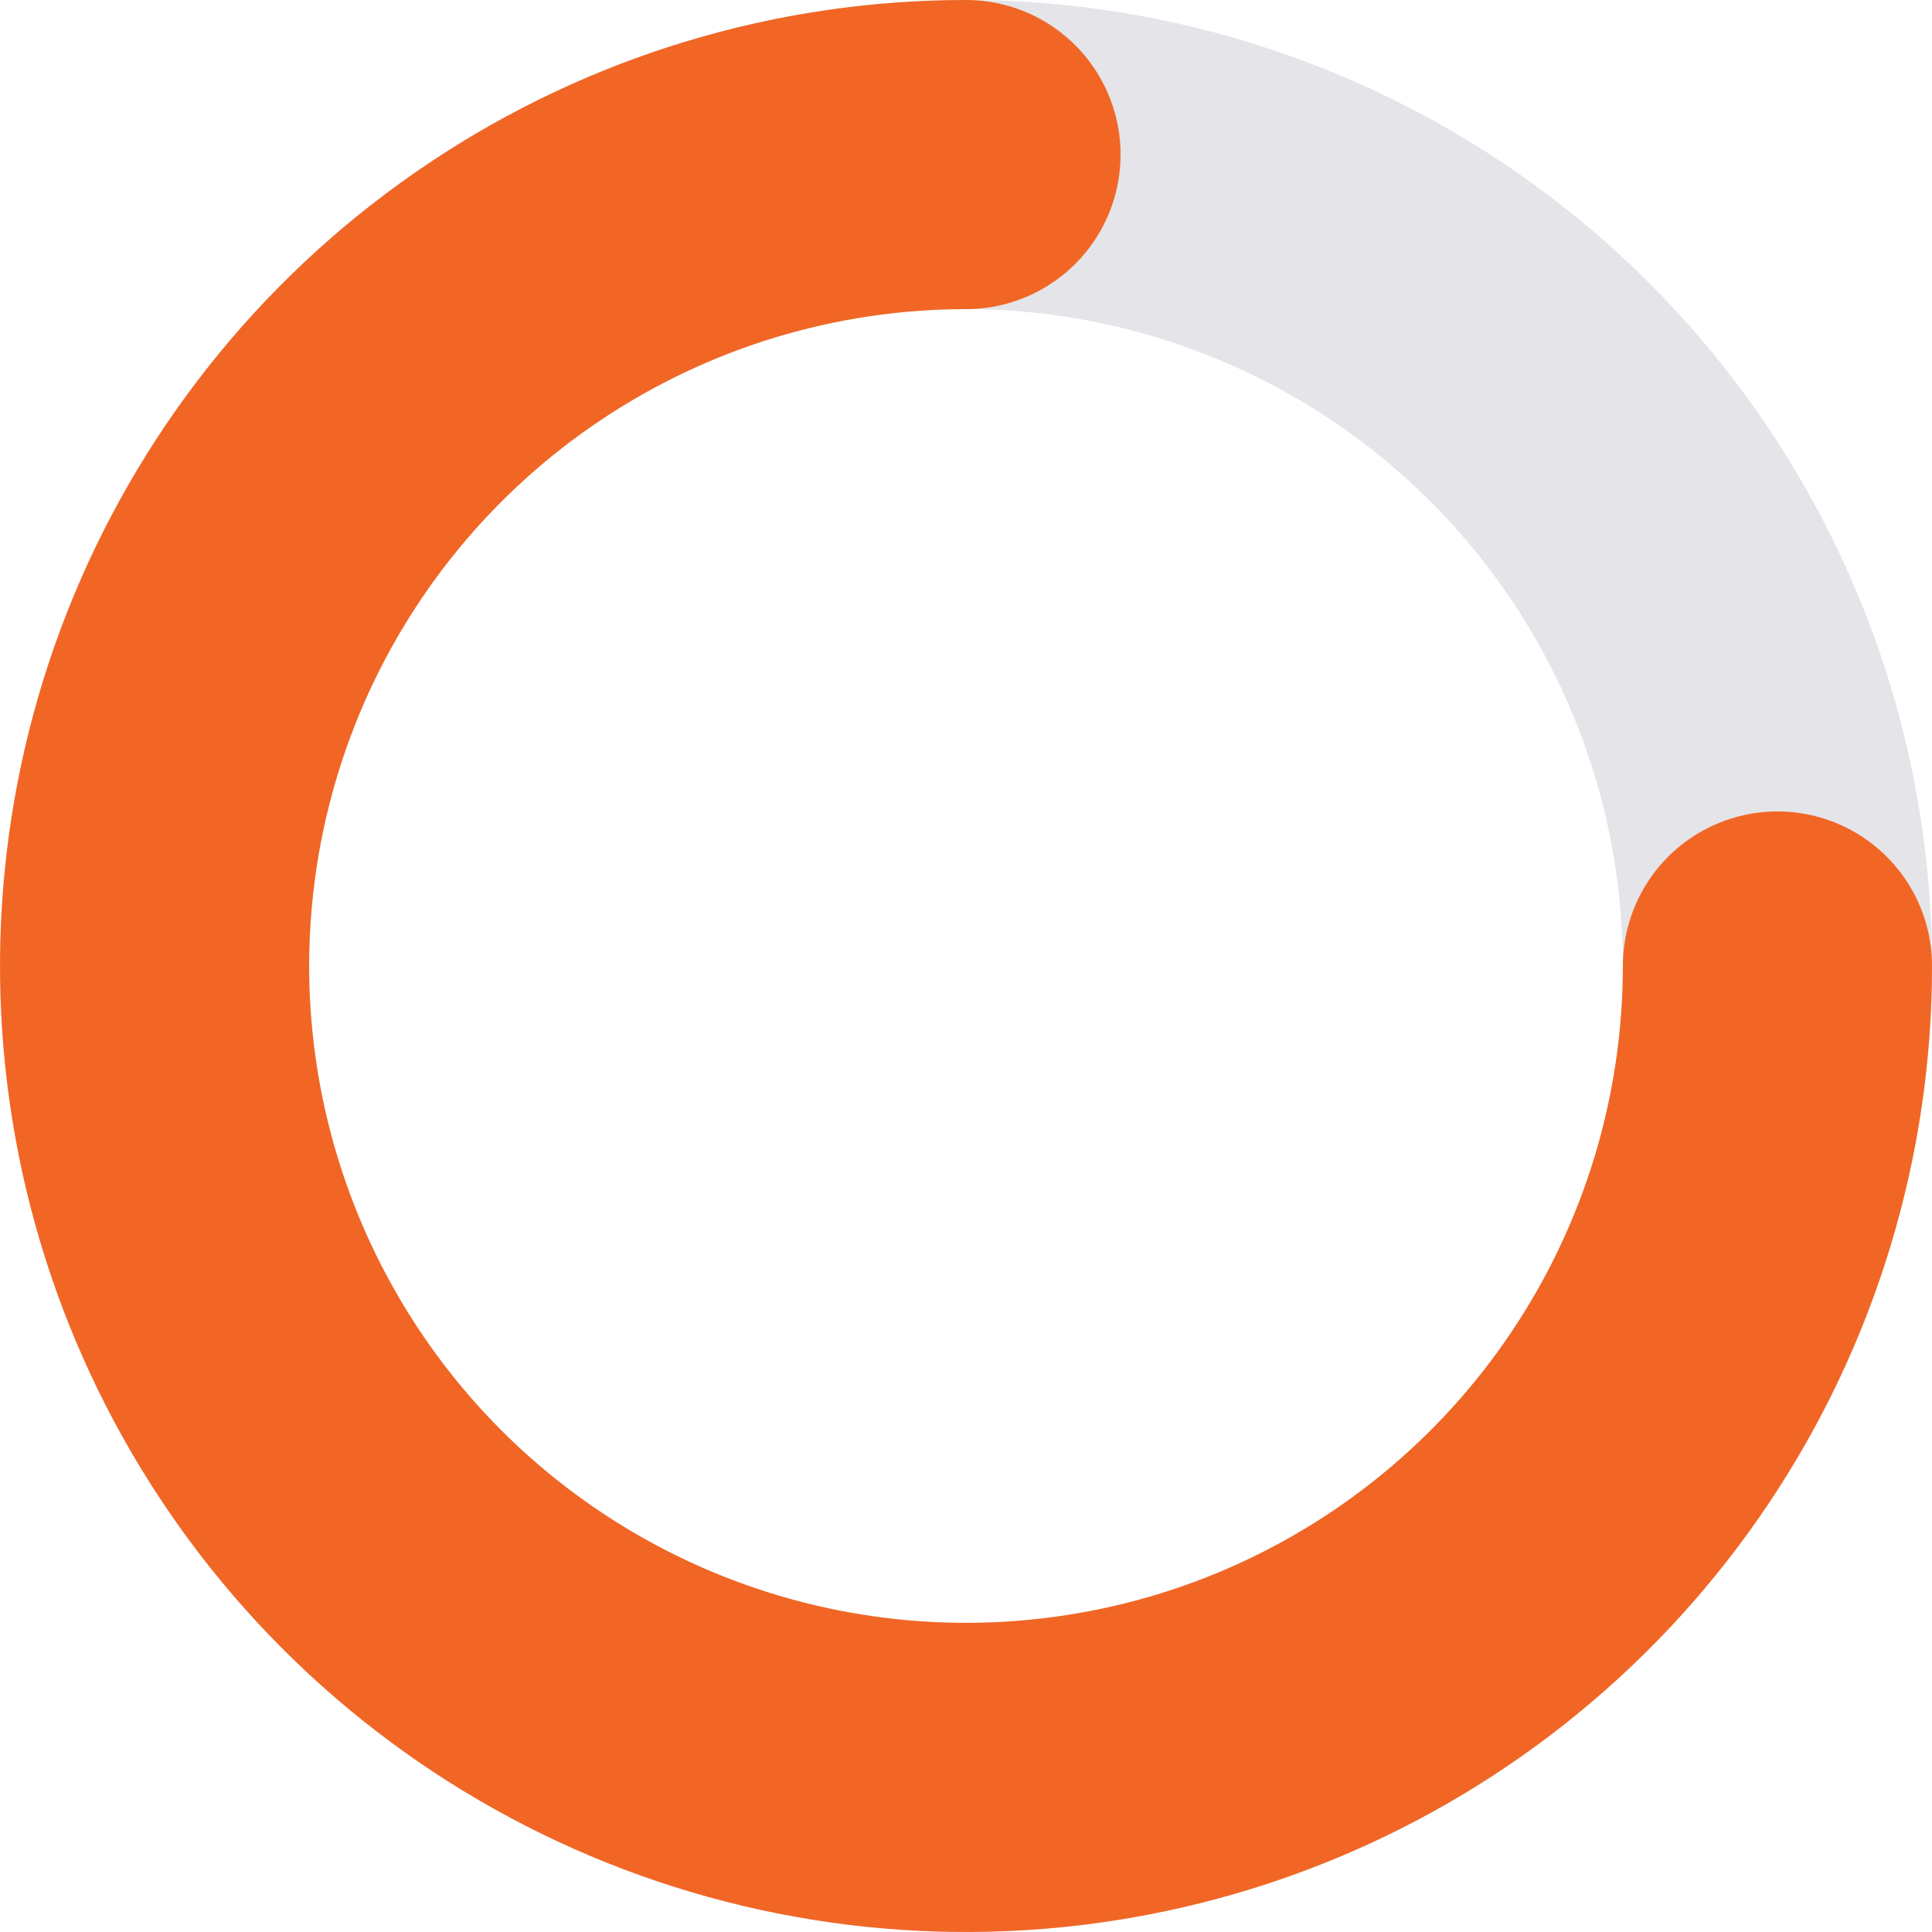
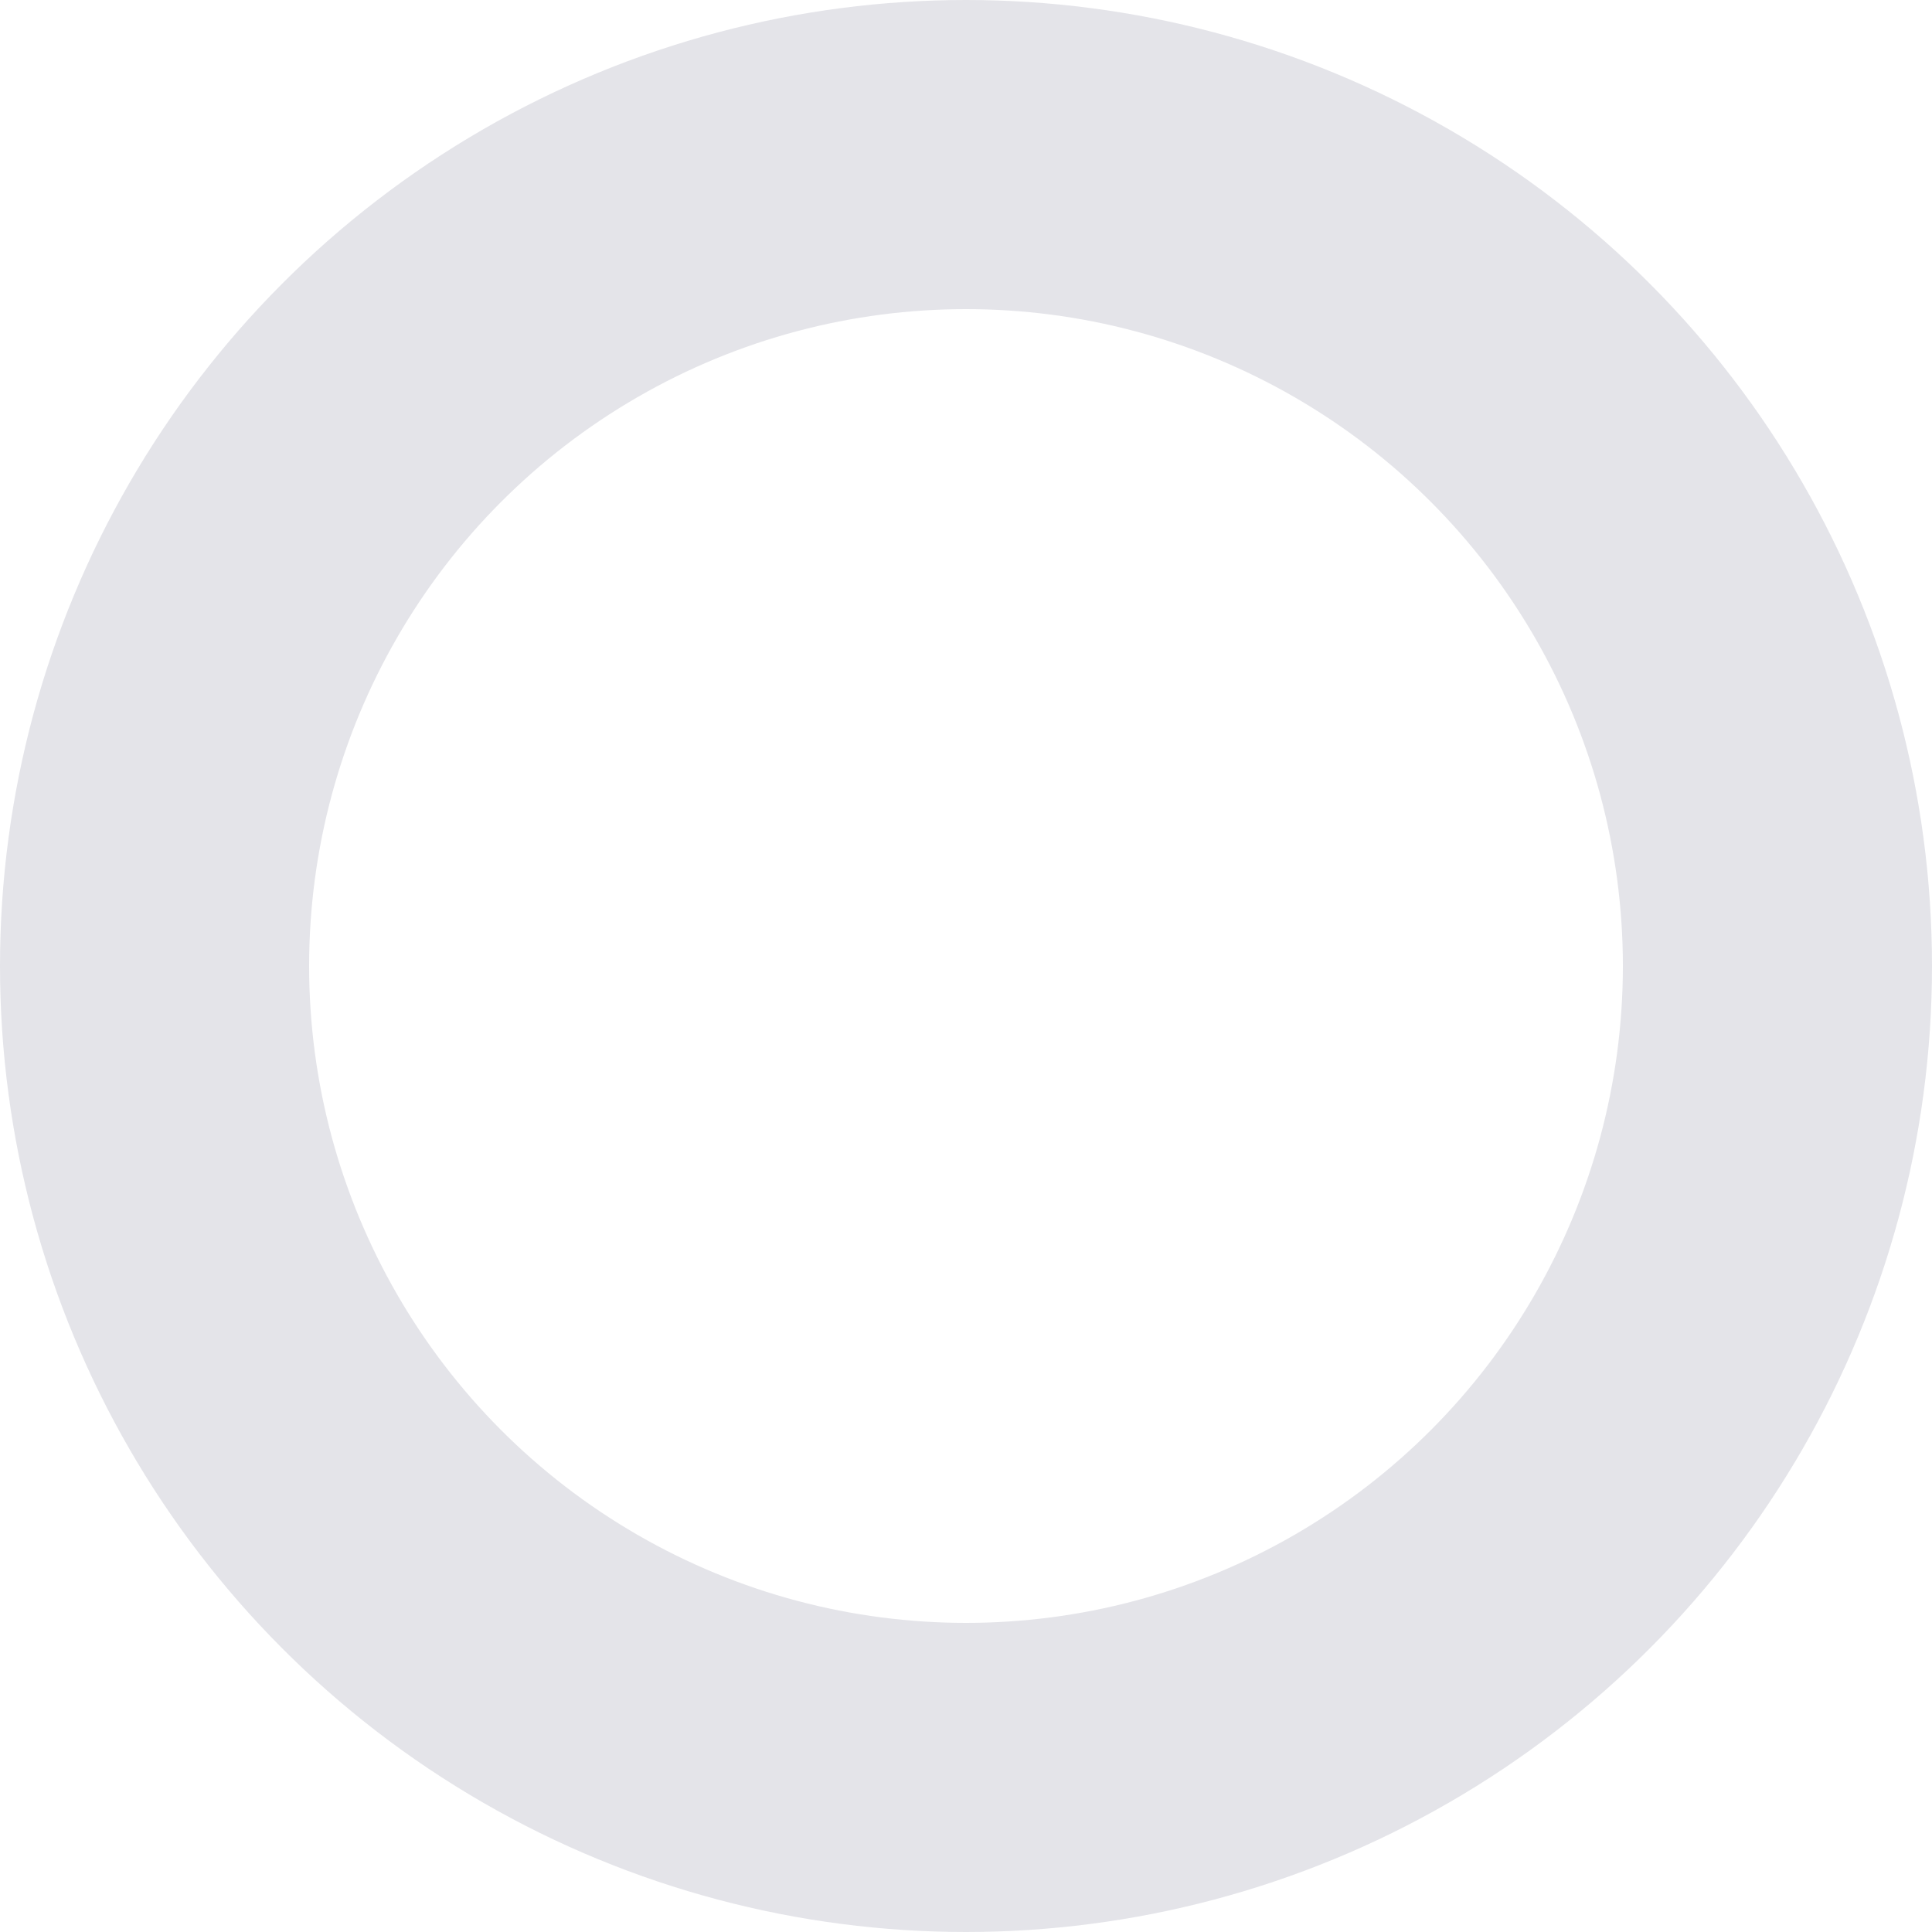
<svg xmlns="http://www.w3.org/2000/svg" width="25" height="25" viewBox="0 0 25 25" fill="none">
  <circle cx="12.5" cy="12.5" r="10.5" stroke="#E4E4E9" stroke-width="4" />
-   <path d="M23 12.5C23 14.577 22.384 16.607 21.23 18.334C20.077 20.06 18.437 21.406 16.518 22.201C14.6 22.995 12.488 23.203 10.452 22.798C8.415 22.393 6.544 21.393 5.075 19.925C3.607 18.456 2.607 16.585 2.202 14.548C1.797 12.512 2.005 10.4 2.799 8.482C3.594 6.563 4.94 4.923 6.667 3.77C8.393 2.616 10.423 2 12.5 2" stroke="#F16625" stroke-width="4" stroke-linecap="round" />
</svg>